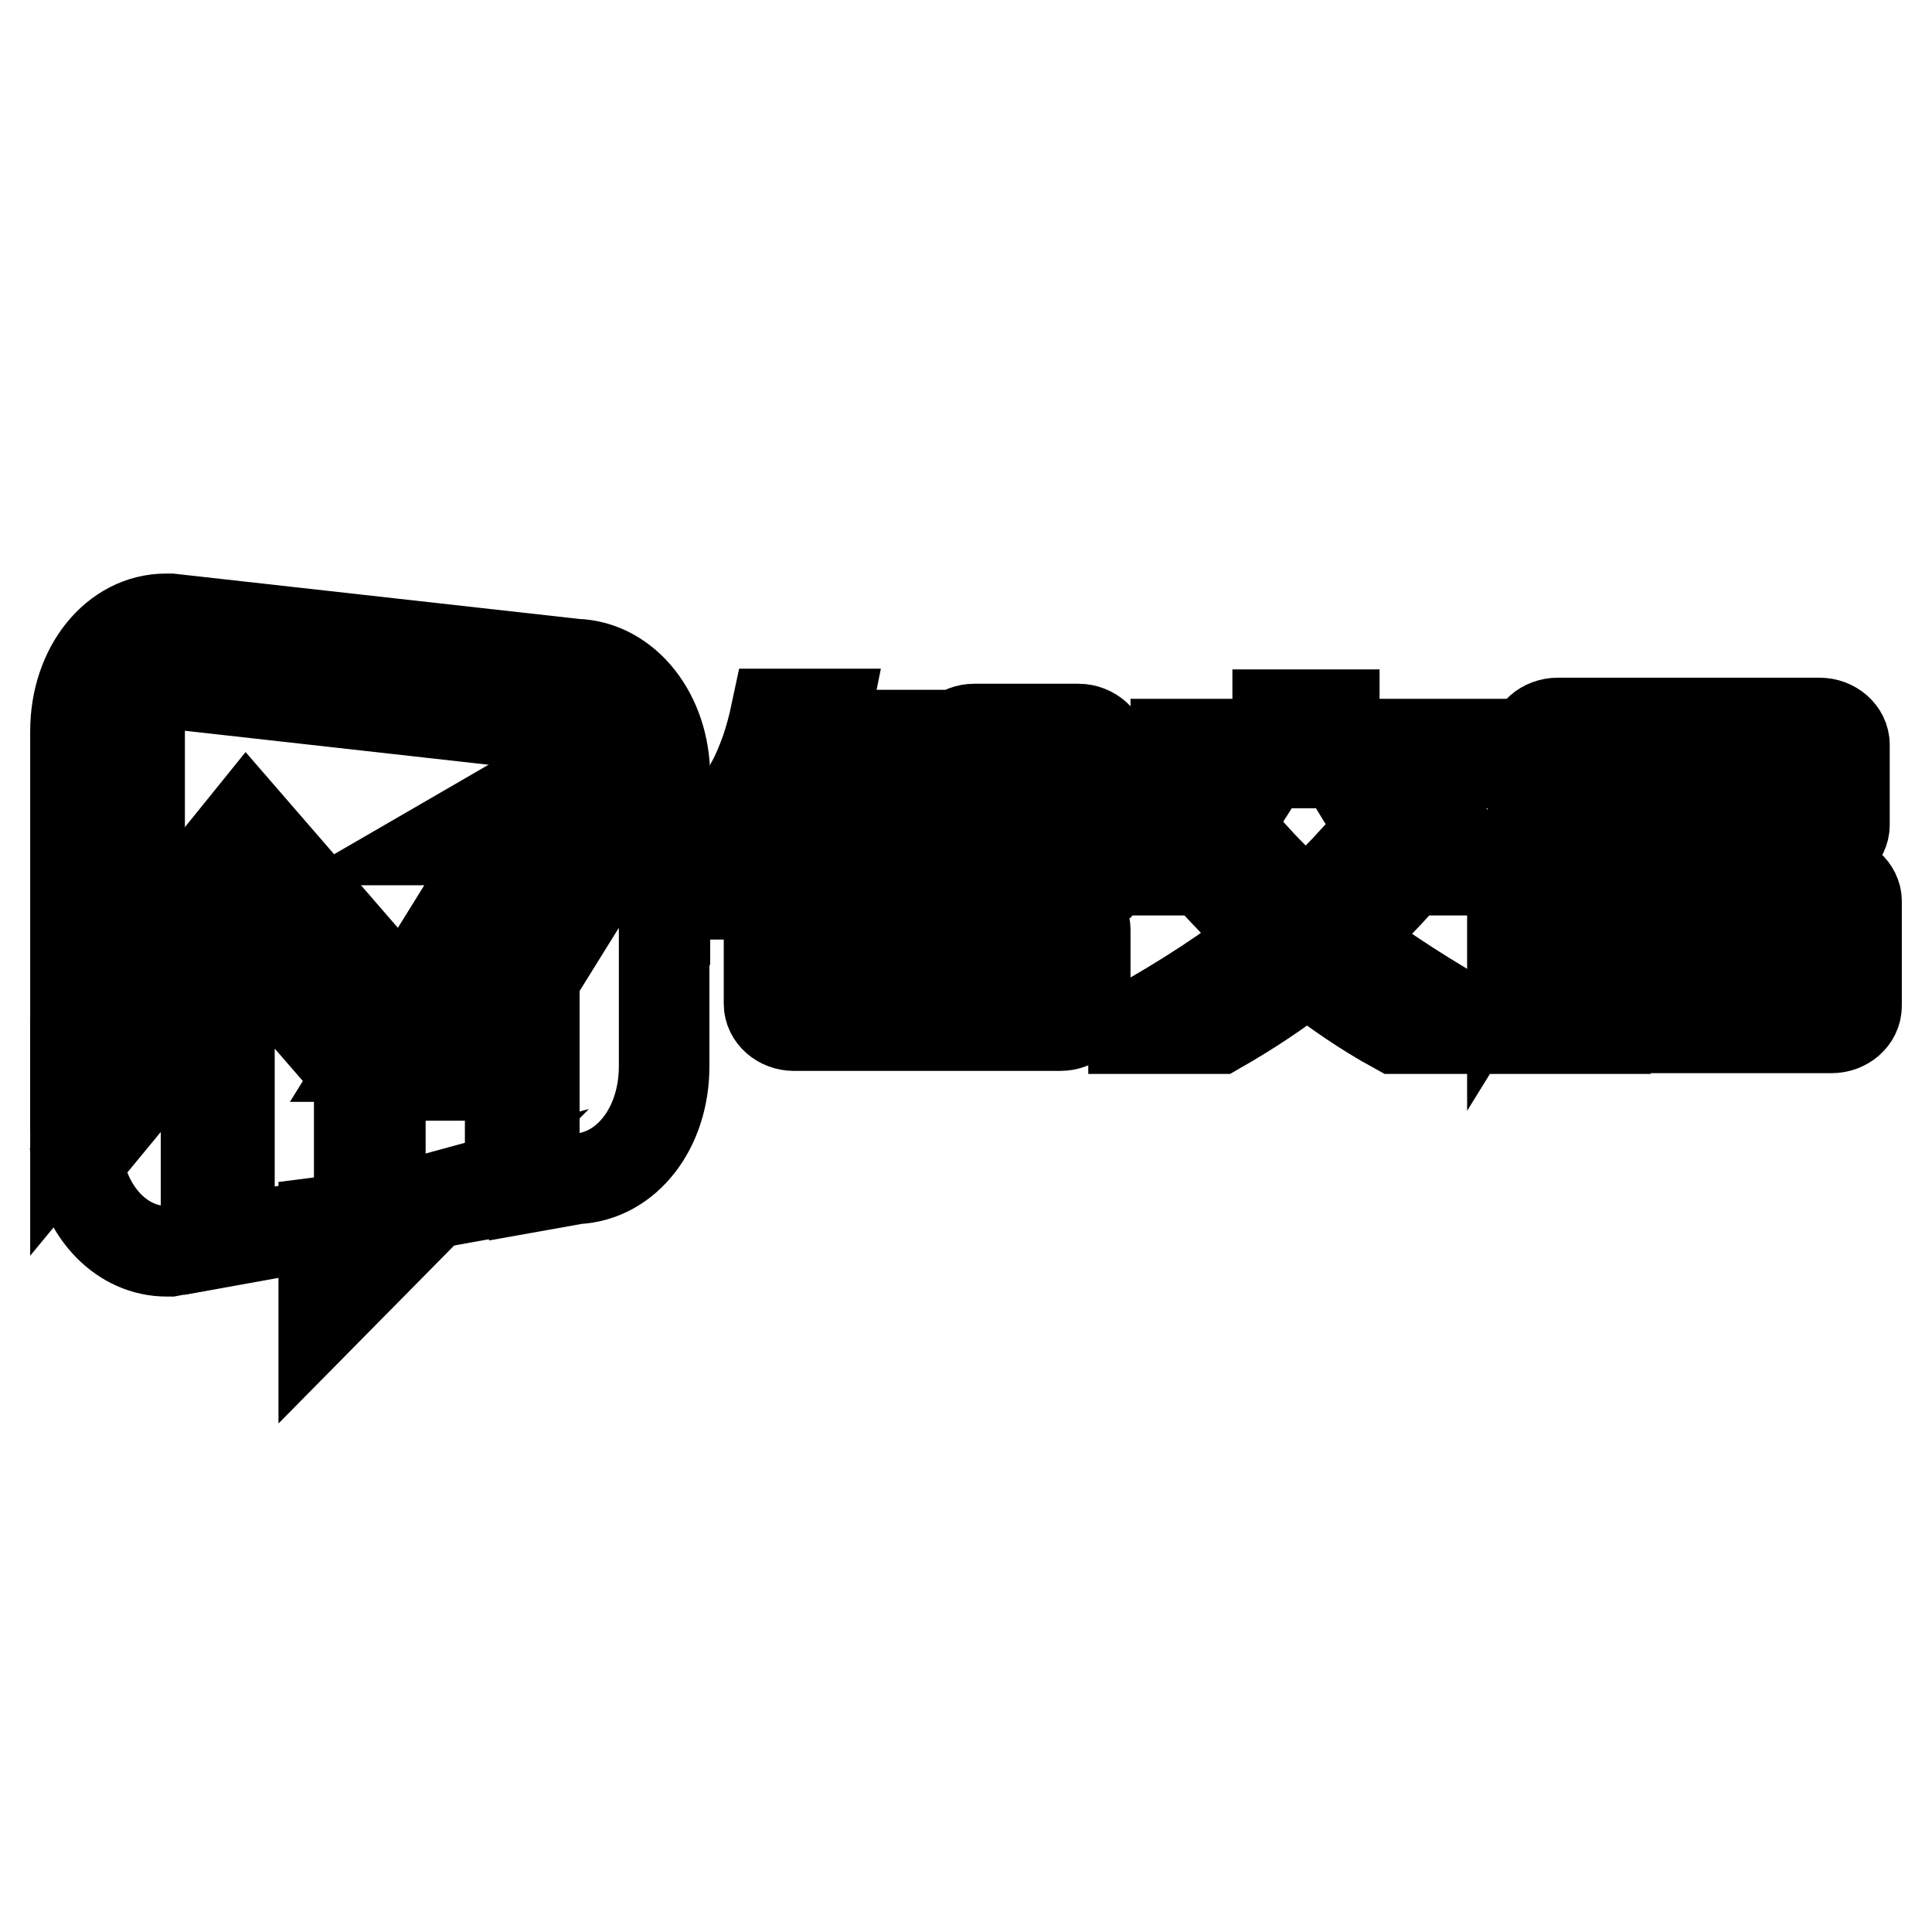
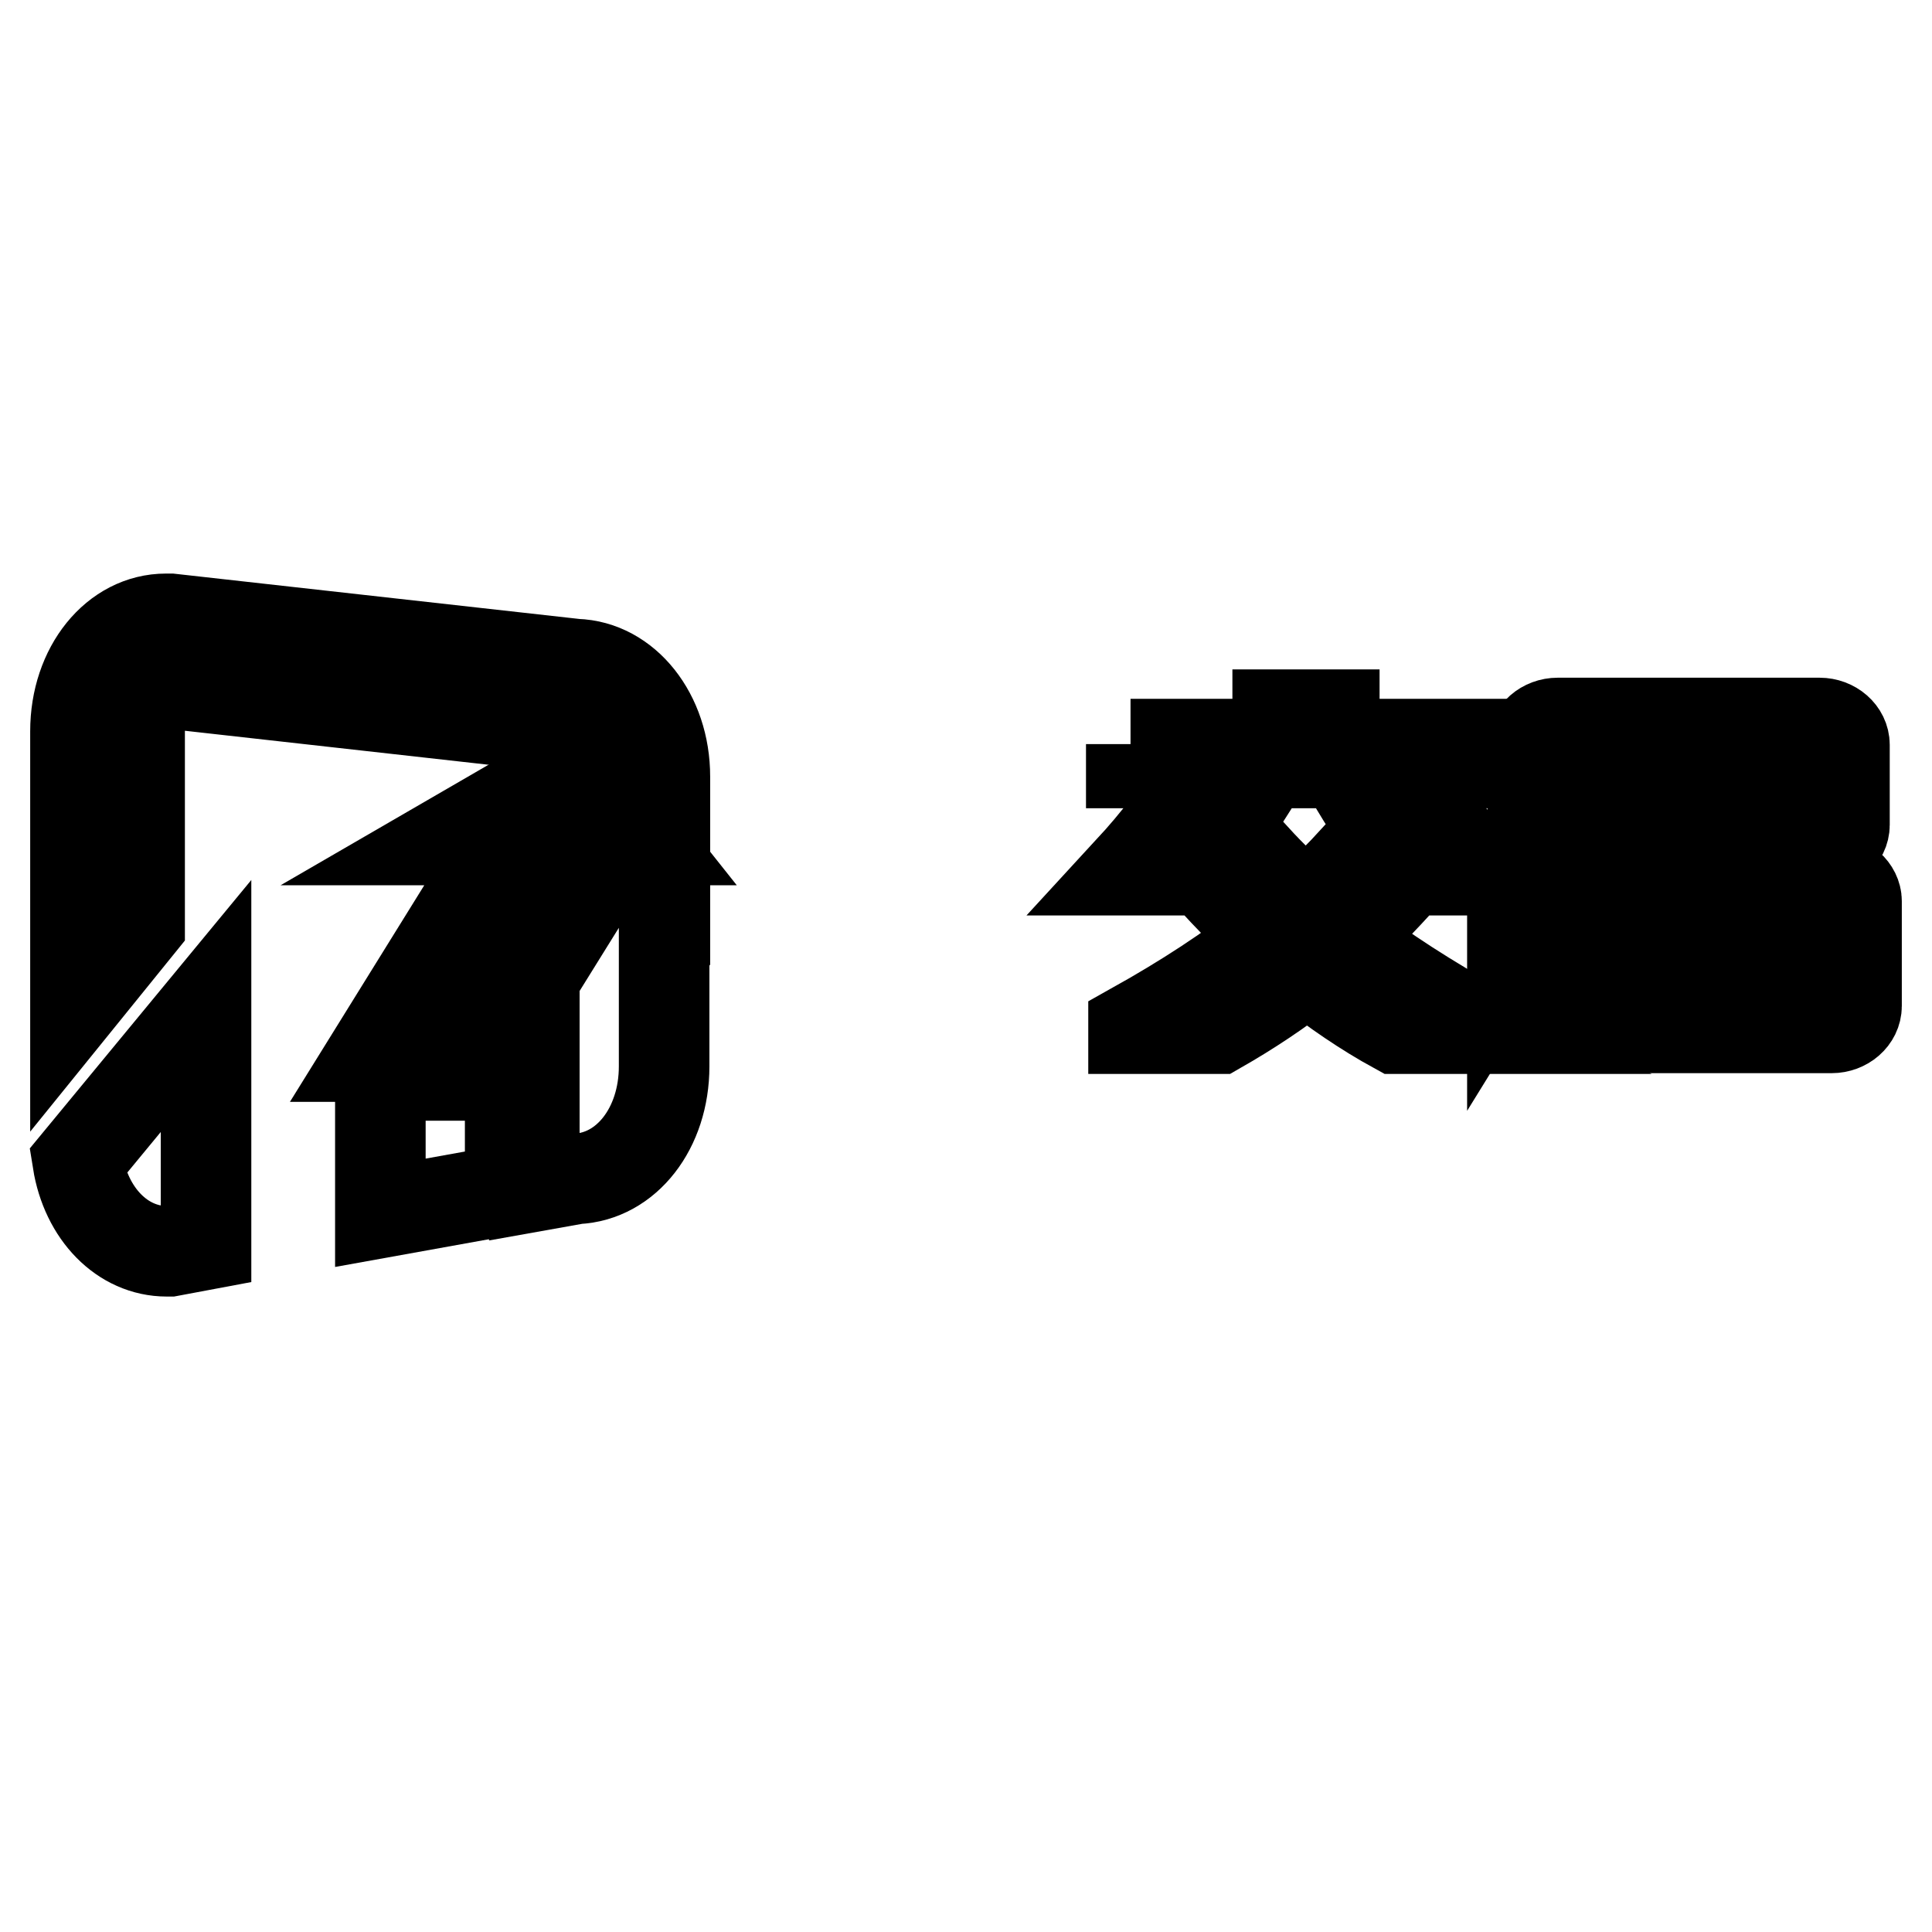
<svg xmlns="http://www.w3.org/2000/svg" version="1.1" x="0px" y="0px" viewBox="0 0 256 256" enable-background="new 0 0 256 256" xml:space="preserve">
  <g>
    <g>
-       <path stroke-width="12" fill-opacity="0" stroke="#000000" d="M99.5,107.1h8.4c1-2.2,1.8-4.6,2.4-7.2H108c-0.6,1.5-1.2,2.9-2,4.3h-6.6c1.7-3.2,2.7-6.3,3.4-9.6h6.6c-0.2,1-0.4,1.9-0.7,2.8h15.3v2.5h-6.6c-0.5,2.6-1.1,4.9-2,7.2h8.5v2.5h-6.3c1.3,3,3.4,5.9,6.3,8.9h-8.4c-1.4-1.4-2.6-3-3.6-4.8c-1.2,1.8-2.7,3.4-4.3,4.8h-8.4c3.2-3,5.5-5.9,7.2-8.9h-7.2L99.5,107.1L99.5,107.1z M101.9,123.2c0-1.6,1.5-2.9,3.3-2.9h35.3c1.8,0,3.3,1.3,3.3,2.9v9.8c0,1.6-1.5,2.9-3.3,2.9h-35.3c-1.8,0-3.3-1.3-3.3-2.9L101.9,123.2L101.9,123.2z M109.4,126.9h26.9v-2.4v-1.7h-26.9v1.7V126.9z M136.3,129.4h-26.9v2.4l0,1.7h26.9v-1.7L136.3,129.4L136.3,129.4z M125.9,99.5c0-1.6,1.4-2.9,3.2-2.9h13.8c1.8,0,3.3,1.4,3.3,2.9v16.1c0,1.6-1.4,2.9-3.3,2.9h-13.8c-1.8,0-3.2-1.3-3.2-2.9V99.5z M138.6,99.9h-5.3v15.3h5.3V99.9z" />
      <path stroke-width="12" fill-opacity="0" stroke="#000000" d="M149.8,98.6h19.5v-3.9h7.5v3.9h19.5v2.5h-46.4V98.6L149.8,98.6z M150.2,136.2c6.8-3.8,12.8-7.7,18.2-12c-3.4-3.1-6.7-6.4-9.7-10l-1,1.1h-8c3.5-3.8,6.8-8,9.5-12.7h7.7c-2.8,4.5-5.1,8-7.7,11.1h7.1c2.1,2.3,4.4,4.5,6.7,6.7c2.4-2.2,4.6-4.4,6.7-6.7h6.7c-2.9-3.3-5.3-6.9-7.7-11.1h7.8c2.8,4.7,6.1,8.9,9.6,12.7h-8.1l-0.7-0.7c-2.9,3.4-6.1,6.7-9.4,9.8c5.4,4.3,11.5,8.1,18.2,11.9h-11.1c-4.2-2.3-8.1-5-11.8-7.9c-3.7,2.9-7.6,5.5-11.8,7.9H150.2L150.2,136.2z" />
      <path stroke-width="12" fill-opacity="0" stroke="#000000" d="M200.4,126.1c2.6-4.2,4.6-8.3,5.7-12.5h7.6c-0.3,1-0.6,2-0.9,2.9h29.9c1.8,0,3.3,1.4,3.3,2.9v13.9c0,1.6-1.5,2.9-3.3,2.9h-9.3v-2.5h3.2c1,0,1.9-0.7,1.9-1.7v-12.2c0-0.4-0.4-0.8-0.9-0.8h-1.7c-1.9,6.3-4.8,12.2-8.8,17.2h-8.1c4.3-5.8,7.6-11.5,9.3-17.2h-4.9c-2,6.3-5.1,12.2-9.3,17.2h-8.2c4.6-5.8,8-11.5,9.9-17.2h-4c-0.9,2.4-2.1,4.8-3.4,7H200.4z M203.1,98.7c0-1.6,1.5-2.9,3.3-2.9h34.7c1.8,0,3.3,1.3,3.3,2.9v10.6c0,1.6-1.5,2.9-3.3,2.9h-34.7c-1.8,0-3.3-1.3-3.3-2.9L203.1,98.7L203.1,98.7z M210.6,102.8h26.3v-2.8v-1.7h-26.3v1.7V102.8z M236.9,105.3h-26.3v2.8v1.7h26.3v-1.7V105.3z" />
-       <path stroke-width="12" fill-opacity="0" stroke="#000000" d="M58.1,158.6L42.9,174v-12.1l4.7-0.6l2.8-0.6L58.1,158.6z" />
      <path stroke-width="12" fill-opacity="0" stroke="#000000" d="M85.2,111.3l-8.1-10.2l-17.6,10.2H67L49.2,140h12L79,111.3H85.2z" />
-       <path stroke-width="12" fill-opacity="0" stroke="#000000" d="M32.7,109L10,137.1v12.6l23.2-28.1l16,18.4l4.3-7L32.7,109z" />
-       <path stroke-width="12" fill-opacity="0" stroke="#000000" d="M50.4,142.5L50.4,142.5L50.4,142.5L50.4,142.5z" />
      <path stroke-width="12" fill-opacity="0" stroke="#000000" d="M62.8,142.5h-0.4H50.8h-0.4v18.2l17.2-3.1v-22.9L62.8,142.5z" />
-       <path stroke-width="12" fill-opacity="0" stroke="#000000" d="M33.2,126.1l-2.8,3.4v34.9l17.2-3.1v-18.6L33.2,126.1z" />
      <path stroke-width="12" fill-opacity="0" stroke="#000000" d="M10.3,153.9c1.1,6.9,5.9,11.9,11.8,11.9h0.4l4.8-0.9v-31.6L10.3,153.9z" />
      <path stroke-width="12" fill-opacity="0" stroke="#000000" d="M75.9,96.5c0.9,0,1.8,0.8,2.6,2.1l2,2.5l0,0l7.6,9.6v-7.8c0-8.2-5.2-14.7-11.8-14.9l-53.7-6L22,82c-6.7,0-12,6.5-12,14.9v36.1l8.5-10.5V96.9c0-3.5,1.8-6.2,3.4-6.4l53.6,6L75.9,96.5z" />
      <path stroke-width="12" fill-opacity="0" stroke="#000000" d="M80.8,113.5l-10,16.1v27.6l5.6-1c6.6-0.3,11.6-6.7,11.6-14.9v-27.8H80.8L80.8,113.5z" />
    </g>
  </g>
</svg>